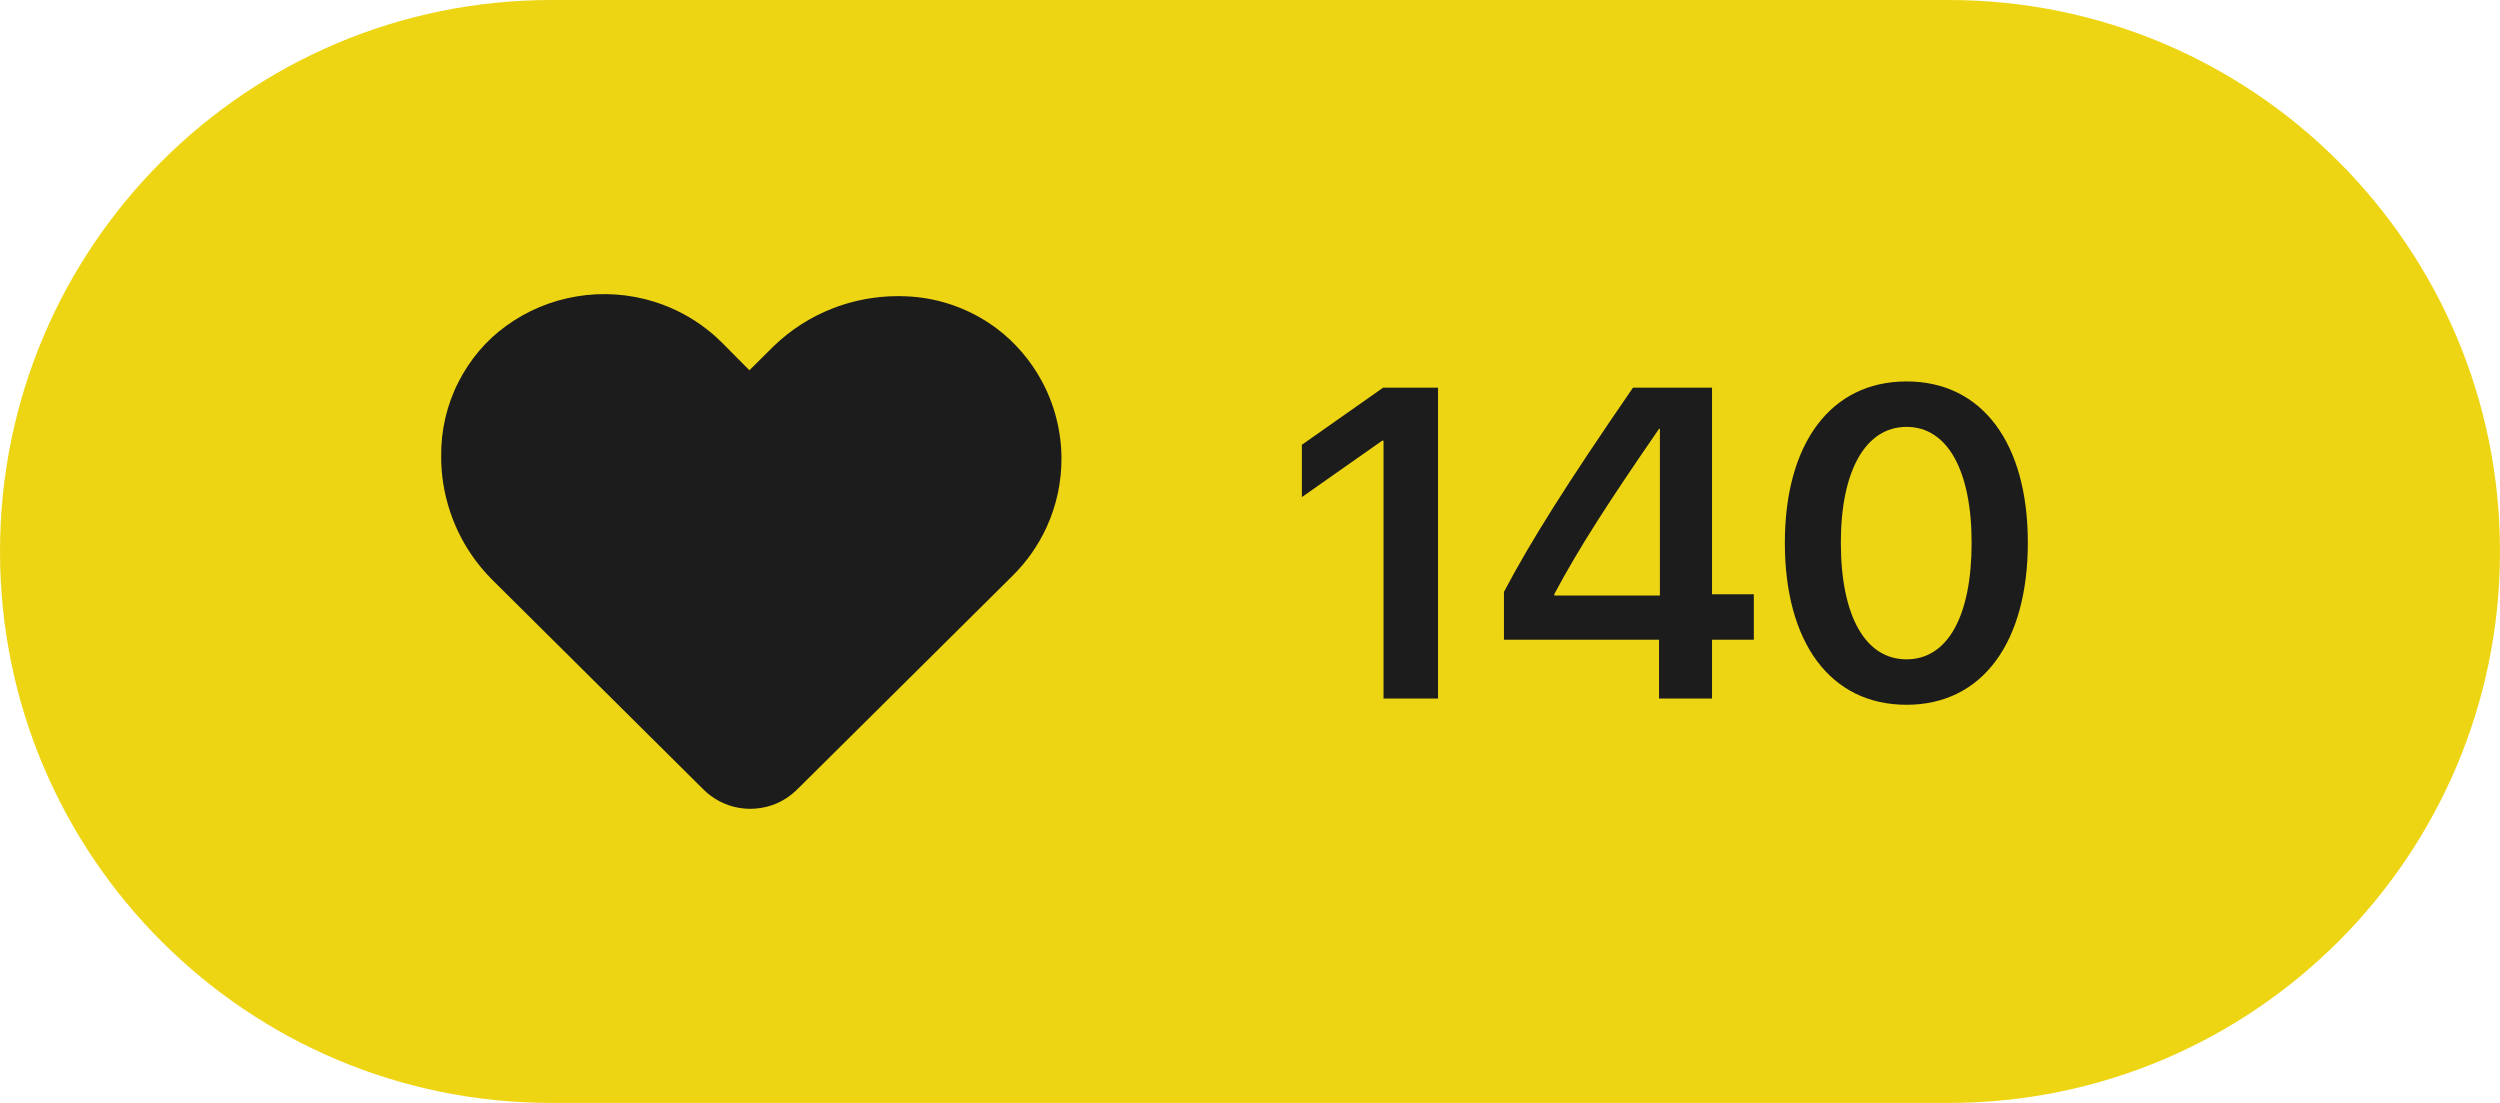
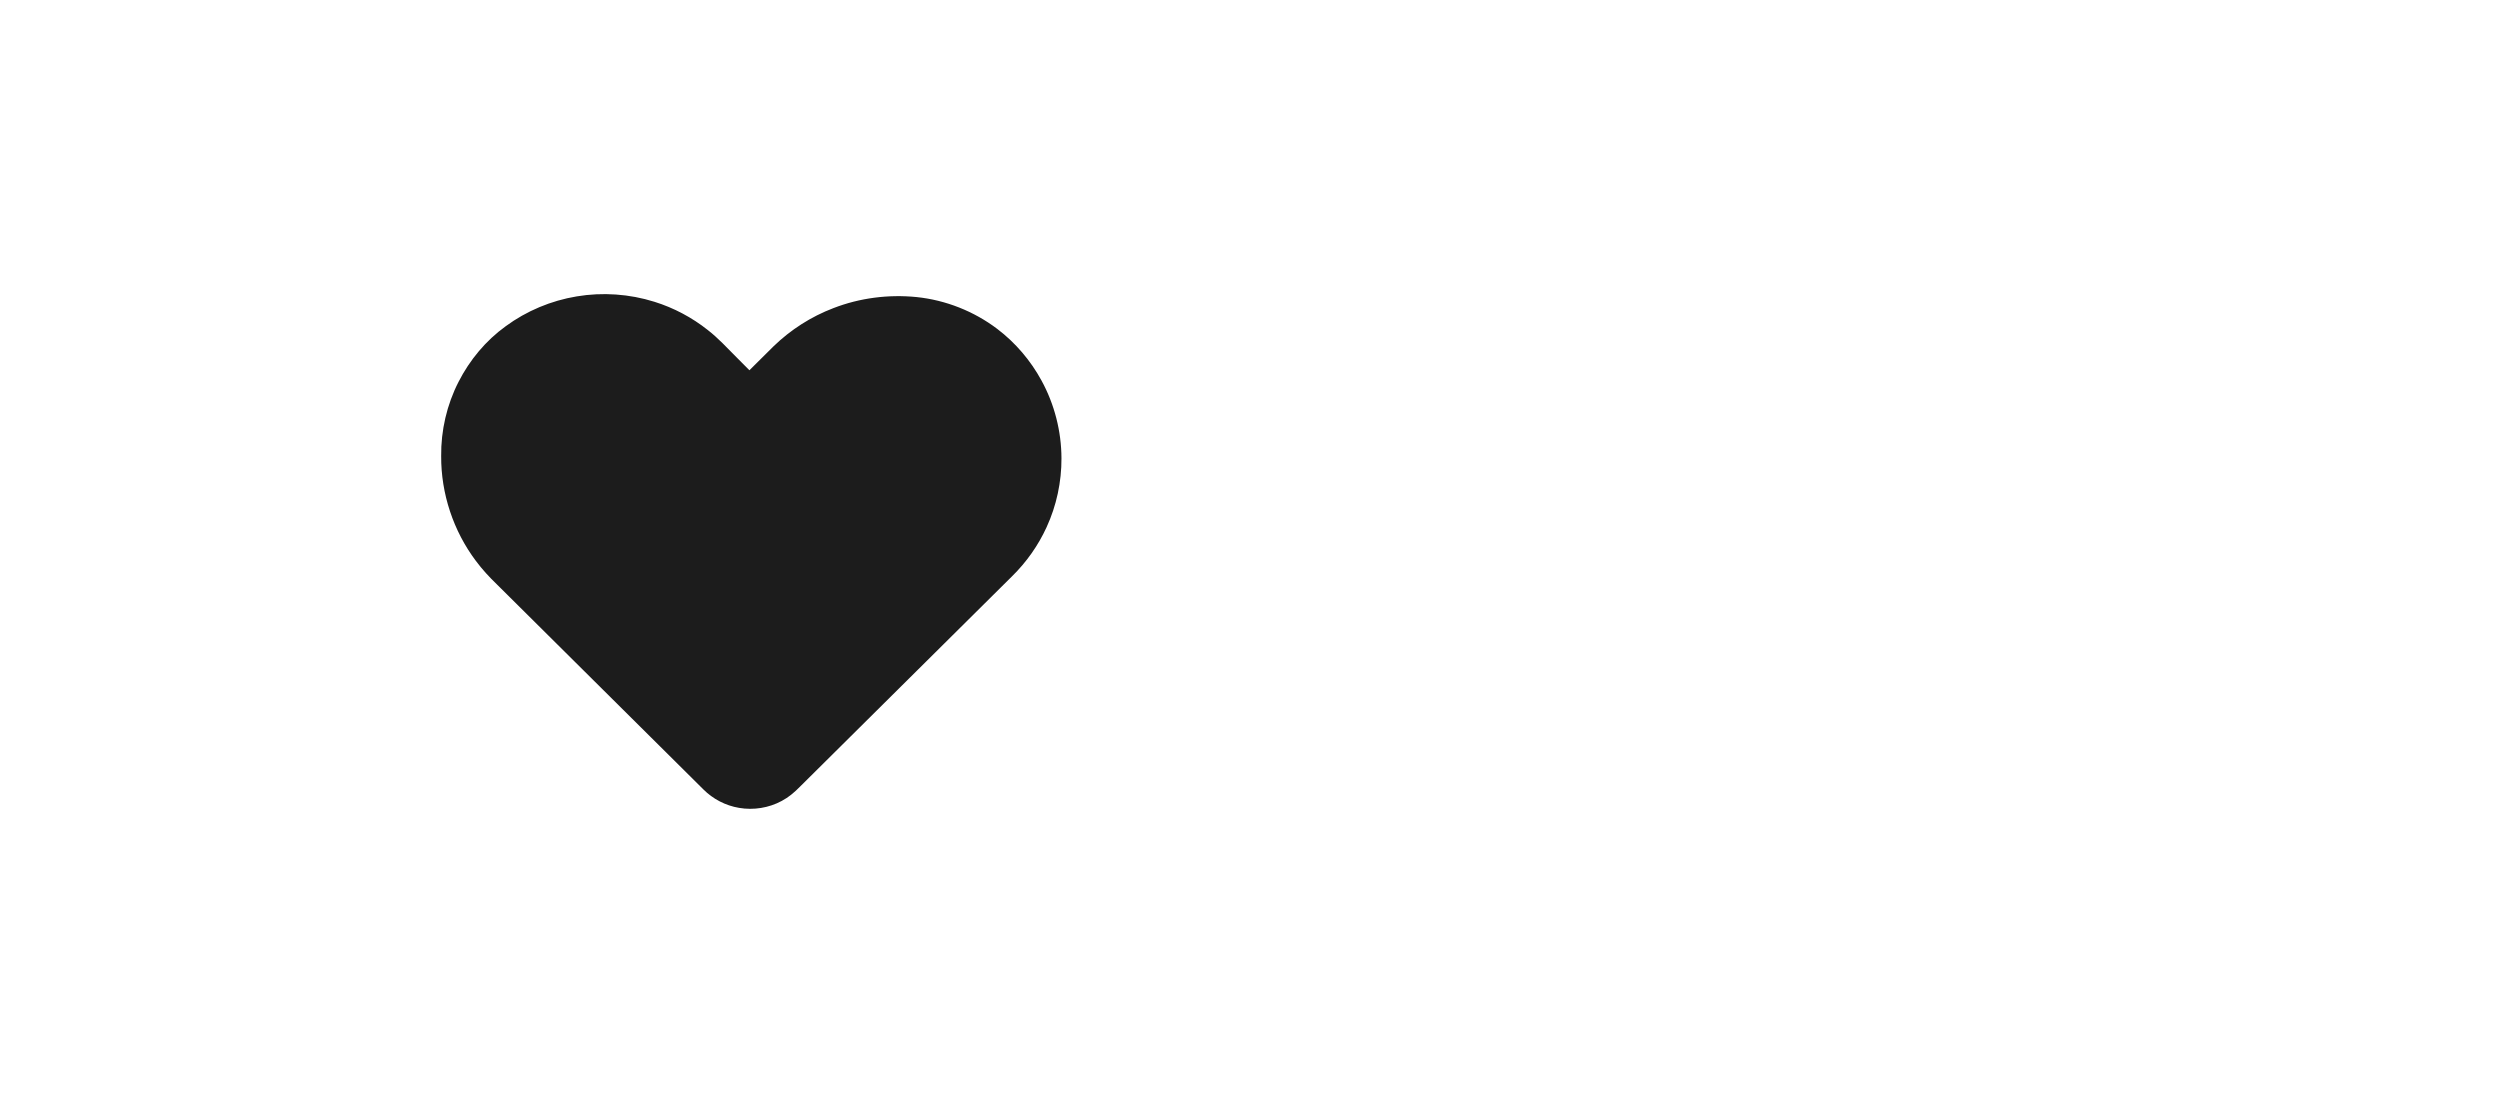
<svg xmlns="http://www.w3.org/2000/svg" width="68" height="30" viewBox="0 0 68 30" fill="none">
-   <path d="M0 15C0 6.716 6.716 0 15 0H53C61.284 0 68 6.716 68 15C68 23.284 61.284 30 53 30H15C6.716 30 0 23.284 0 15Z" fill="#EDD513" />
  <path d="M15.686 8.062C16.39 7.944 17.121 7.995 17.802 8.209C18.327 8.373 18.822 8.635 19.252 8.977C19.539 9.199 19.782 9.468 20.038 9.723C20.154 9.838 20.268 9.955 20.384 10.071C20.603 9.854 20.822 9.636 21.041 9.419C21.506 8.968 22.064 8.611 22.671 8.38C23.386 8.103 24.167 8.004 24.93 8.08C25.723 8.162 26.491 8.466 27.125 8.946C27.621 9.322 28.032 9.806 28.329 10.351C28.682 10.996 28.869 11.729 28.872 12.463C28.875 13.108 28.737 13.754 28.467 14.34C28.24 14.837 27.919 15.291 27.528 15.675C25.604 17.585 23.678 19.494 21.753 21.404C21.608 21.553 21.447 21.688 21.262 21.786C20.912 21.975 20.496 22.042 20.103 21.974C19.737 21.913 19.392 21.734 19.131 21.471C17.259 19.613 15.389 17.756 13.518 15.898C13.311 15.699 13.116 15.488 12.945 15.258C12.331 14.442 11.994 13.425 12 12.406C11.992 11.708 12.154 11.009 12.472 10.387C12.775 9.793 13.213 9.265 13.756 8.873C14.323 8.456 14.991 8.177 15.686 8.062Z" fill="#1C1C1C" />
-   <path d="M37.632 19V11.986H37.596L35.411 13.521V12.098L37.62 10.545H39.114V19H37.632Z" fill="#1C1C1C" />
-   <path d="M45.126 19V17.4H40.907V16.1C41.639 14.717 42.583 13.211 44.417 10.545H46.567V16.164H47.704V17.4H46.567V19H45.126ZM42.278 16.158V16.199H45.149V11.664H45.126C43.761 13.645 42.952 14.893 42.278 16.158Z" fill="#1C1C1C" />
-   <path d="M51.858 19.17C49.784 19.17 48.548 17.477 48.548 14.764C48.548 12.062 49.796 10.375 51.858 10.375C53.915 10.375 55.157 12.051 55.157 14.758C55.157 17.465 53.926 19.17 51.858 19.17ZM51.858 17.934C52.977 17.934 53.628 16.756 53.628 14.764C53.628 12.789 52.966 11.611 51.858 11.611C50.745 11.611 50.071 12.801 50.071 14.758C50.071 16.75 50.733 17.934 51.858 17.934Z" fill="#1C1C1C" />
</svg>